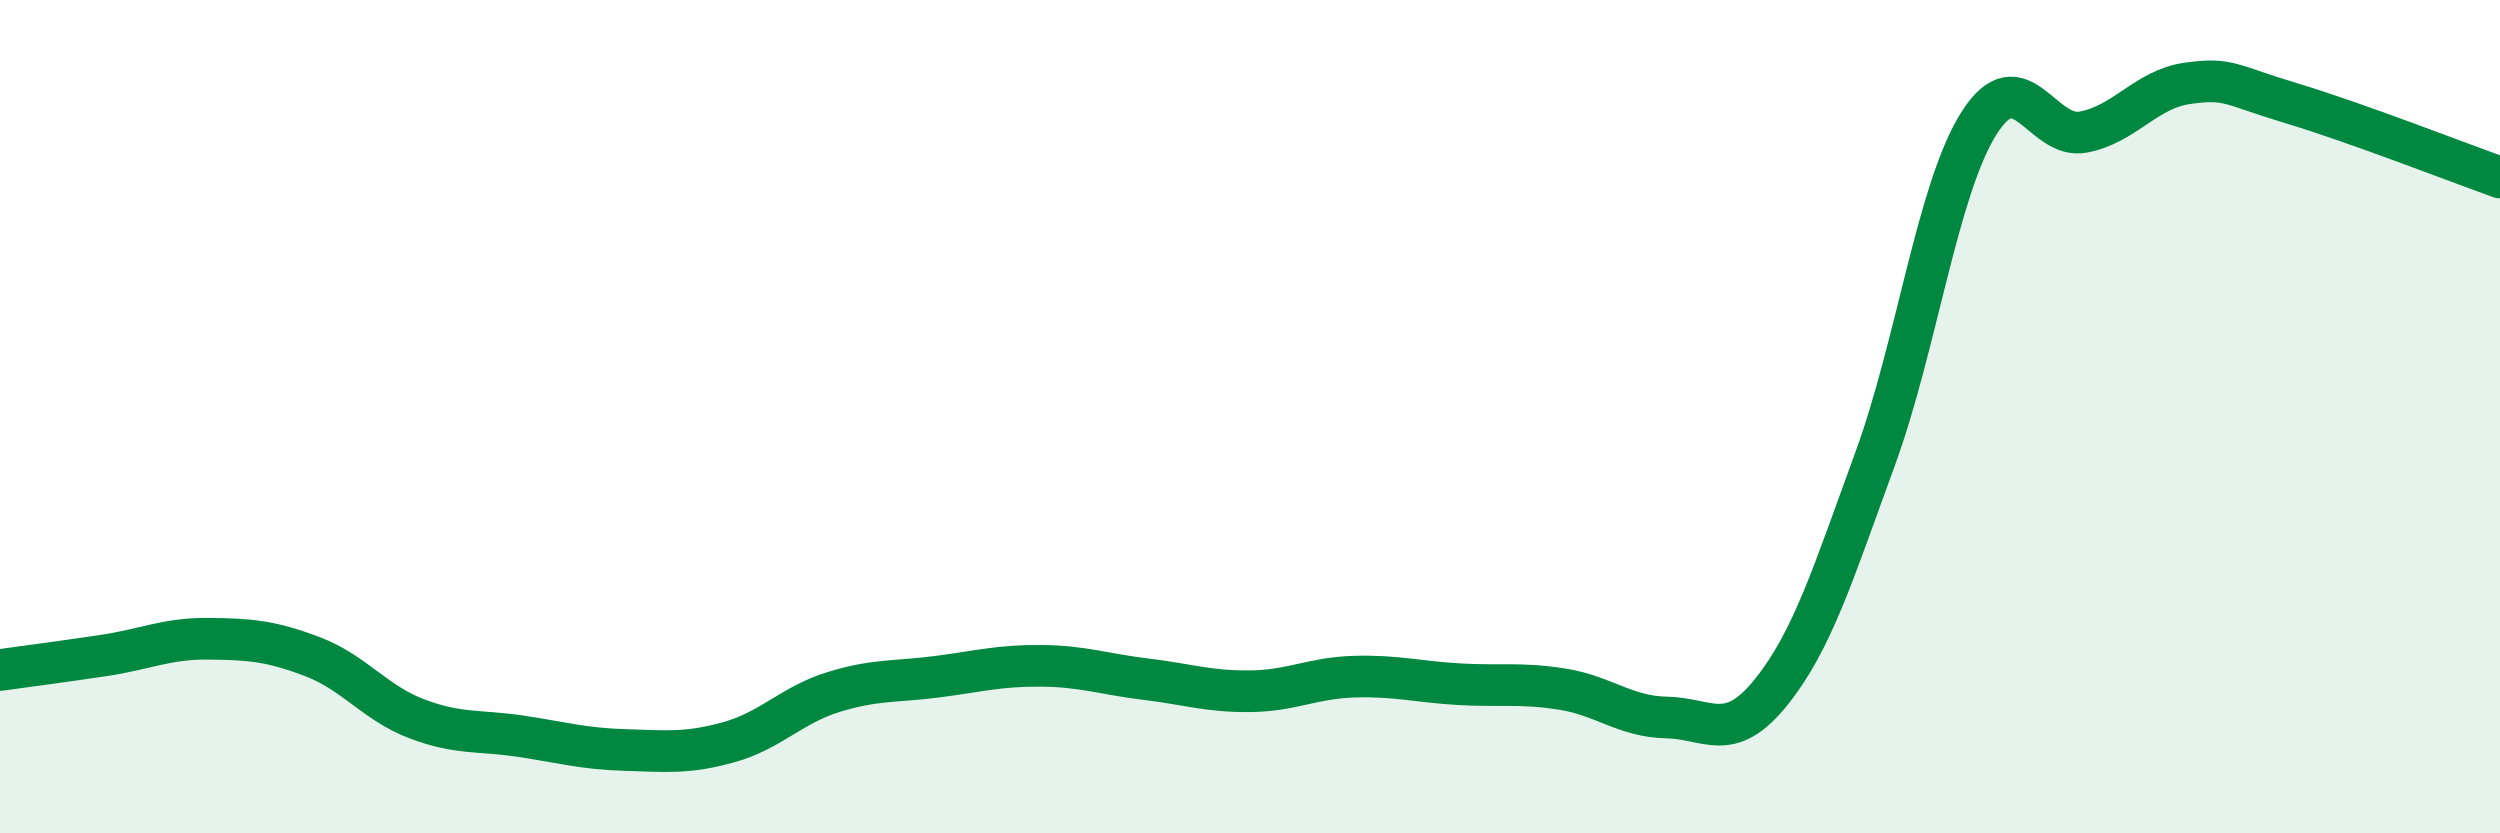
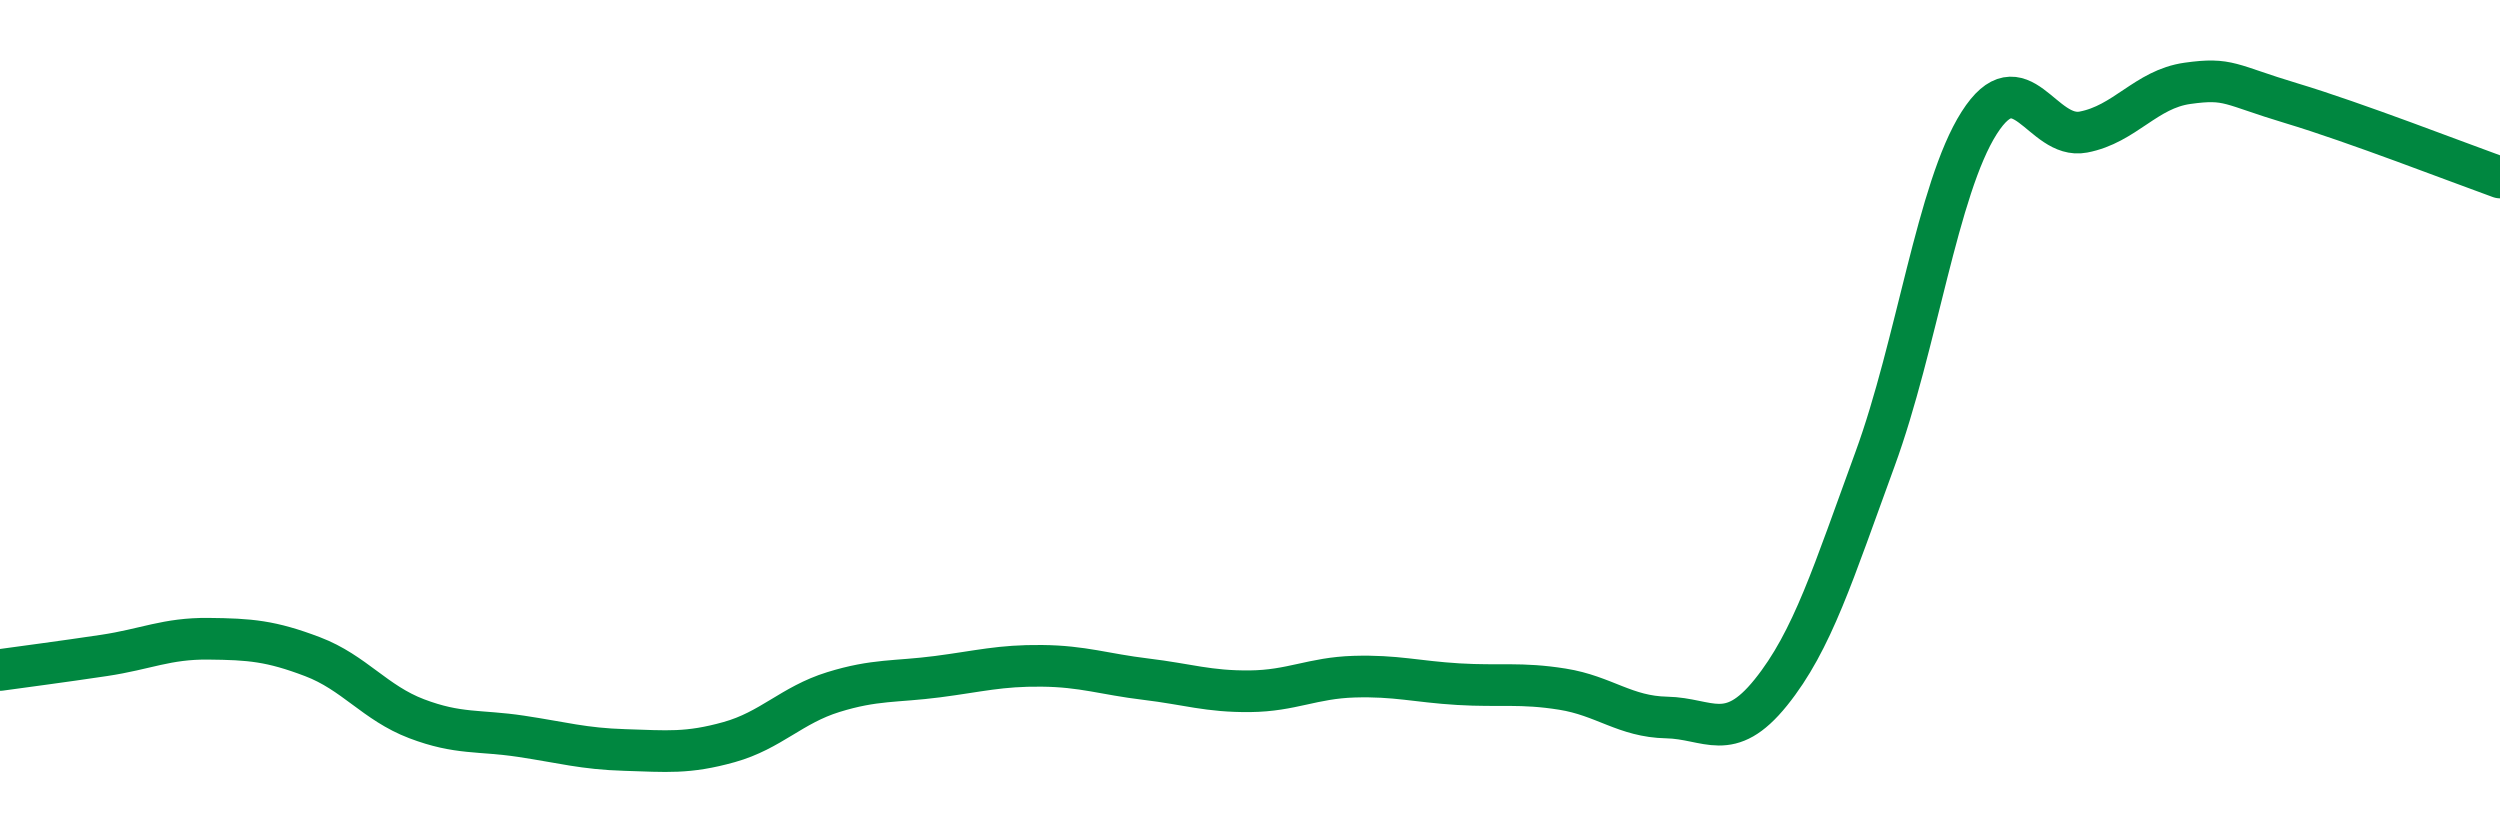
<svg xmlns="http://www.w3.org/2000/svg" width="60" height="20" viewBox="0 0 60 20">
-   <path d="M 0,16.08 C 0.5,16.01 1.5,15.88 2.5,15.73 C 3.5,15.58 4,15.32 5,15.33 C 6,15.34 6.5,15.38 7.5,15.76 C 8.5,16.14 9,16.87 10,17.25 C 11,17.63 11.5,17.52 12.5,17.67 C 13.5,17.82 14,17.97 15,18 C 16,18.03 16.5,18.09 17.5,17.81 C 18.5,17.53 19,16.92 20,16.61 C 21,16.3 21.5,16.37 22.5,16.24 C 23.5,16.11 24,15.97 25,15.98 C 26,15.99 26.5,16.18 27.5,16.3 C 28.5,16.42 29,16.6 30,16.59 C 31,16.58 31.5,16.27 32.5,16.24 C 33.5,16.21 34,16.36 35,16.42 C 36,16.48 36.5,16.38 37.5,16.54 C 38.5,16.7 39,17.2 40,17.22 C 41,17.24 41.5,17.86 42.5,16.62 C 43.5,15.38 44,13.75 45,11.02 C 46,8.29 46.5,4.52 47.5,2.95 C 48.5,1.38 49,3.36 50,3.17 C 51,2.98 51.5,2.14 52.5,2 C 53.5,1.86 53.5,2.03 55,2.48 C 56.5,2.93 59,3.9 60,4.26L60 20L0 20Z" fill="#008740" opacity="0.1" stroke-linecap="round" stroke-linejoin="round" />
  <path d="M 0,16.08 C 0.5,16.01 1.5,15.88 2.5,15.73 C 3.5,15.58 4,15.32 5,15.33 C 6,15.34 6.5,15.38 7.5,15.76 C 8.5,16.14 9,16.87 10,17.25 C 11,17.63 11.5,17.52 12.5,17.67 C 13.5,17.82 14,17.97 15,18 C 16,18.03 16.5,18.09 17.5,17.81 C 18.5,17.53 19,16.92 20,16.61 C 21,16.3 21.5,16.37 22.5,16.24 C 23.5,16.11 24,15.97 25,15.98 C 26,15.99 26.5,16.18 27.5,16.3 C 28.5,16.42 29,16.6 30,16.59 C 31,16.58 31.5,16.27 32.5,16.24 C 33.5,16.21 34,16.36 35,16.42 C 36,16.48 36.5,16.38 37.5,16.54 C 38.5,16.7 39,17.2 40,17.22 C 41,17.24 41.5,17.86 42.5,16.62 C 43.5,15.38 44,13.75 45,11.02 C 46,8.29 46.5,4.52 47.5,2.95 C 48.5,1.38 49,3.36 50,3.17 C 51,2.98 51.5,2.14 52.5,2 C 53.5,1.86 53.5,2.03 55,2.48 C 56.5,2.93 59,3.9 60,4.26" stroke="#008740" stroke-width="1" fill="none" stroke-linecap="round" stroke-linejoin="round" />
</svg>